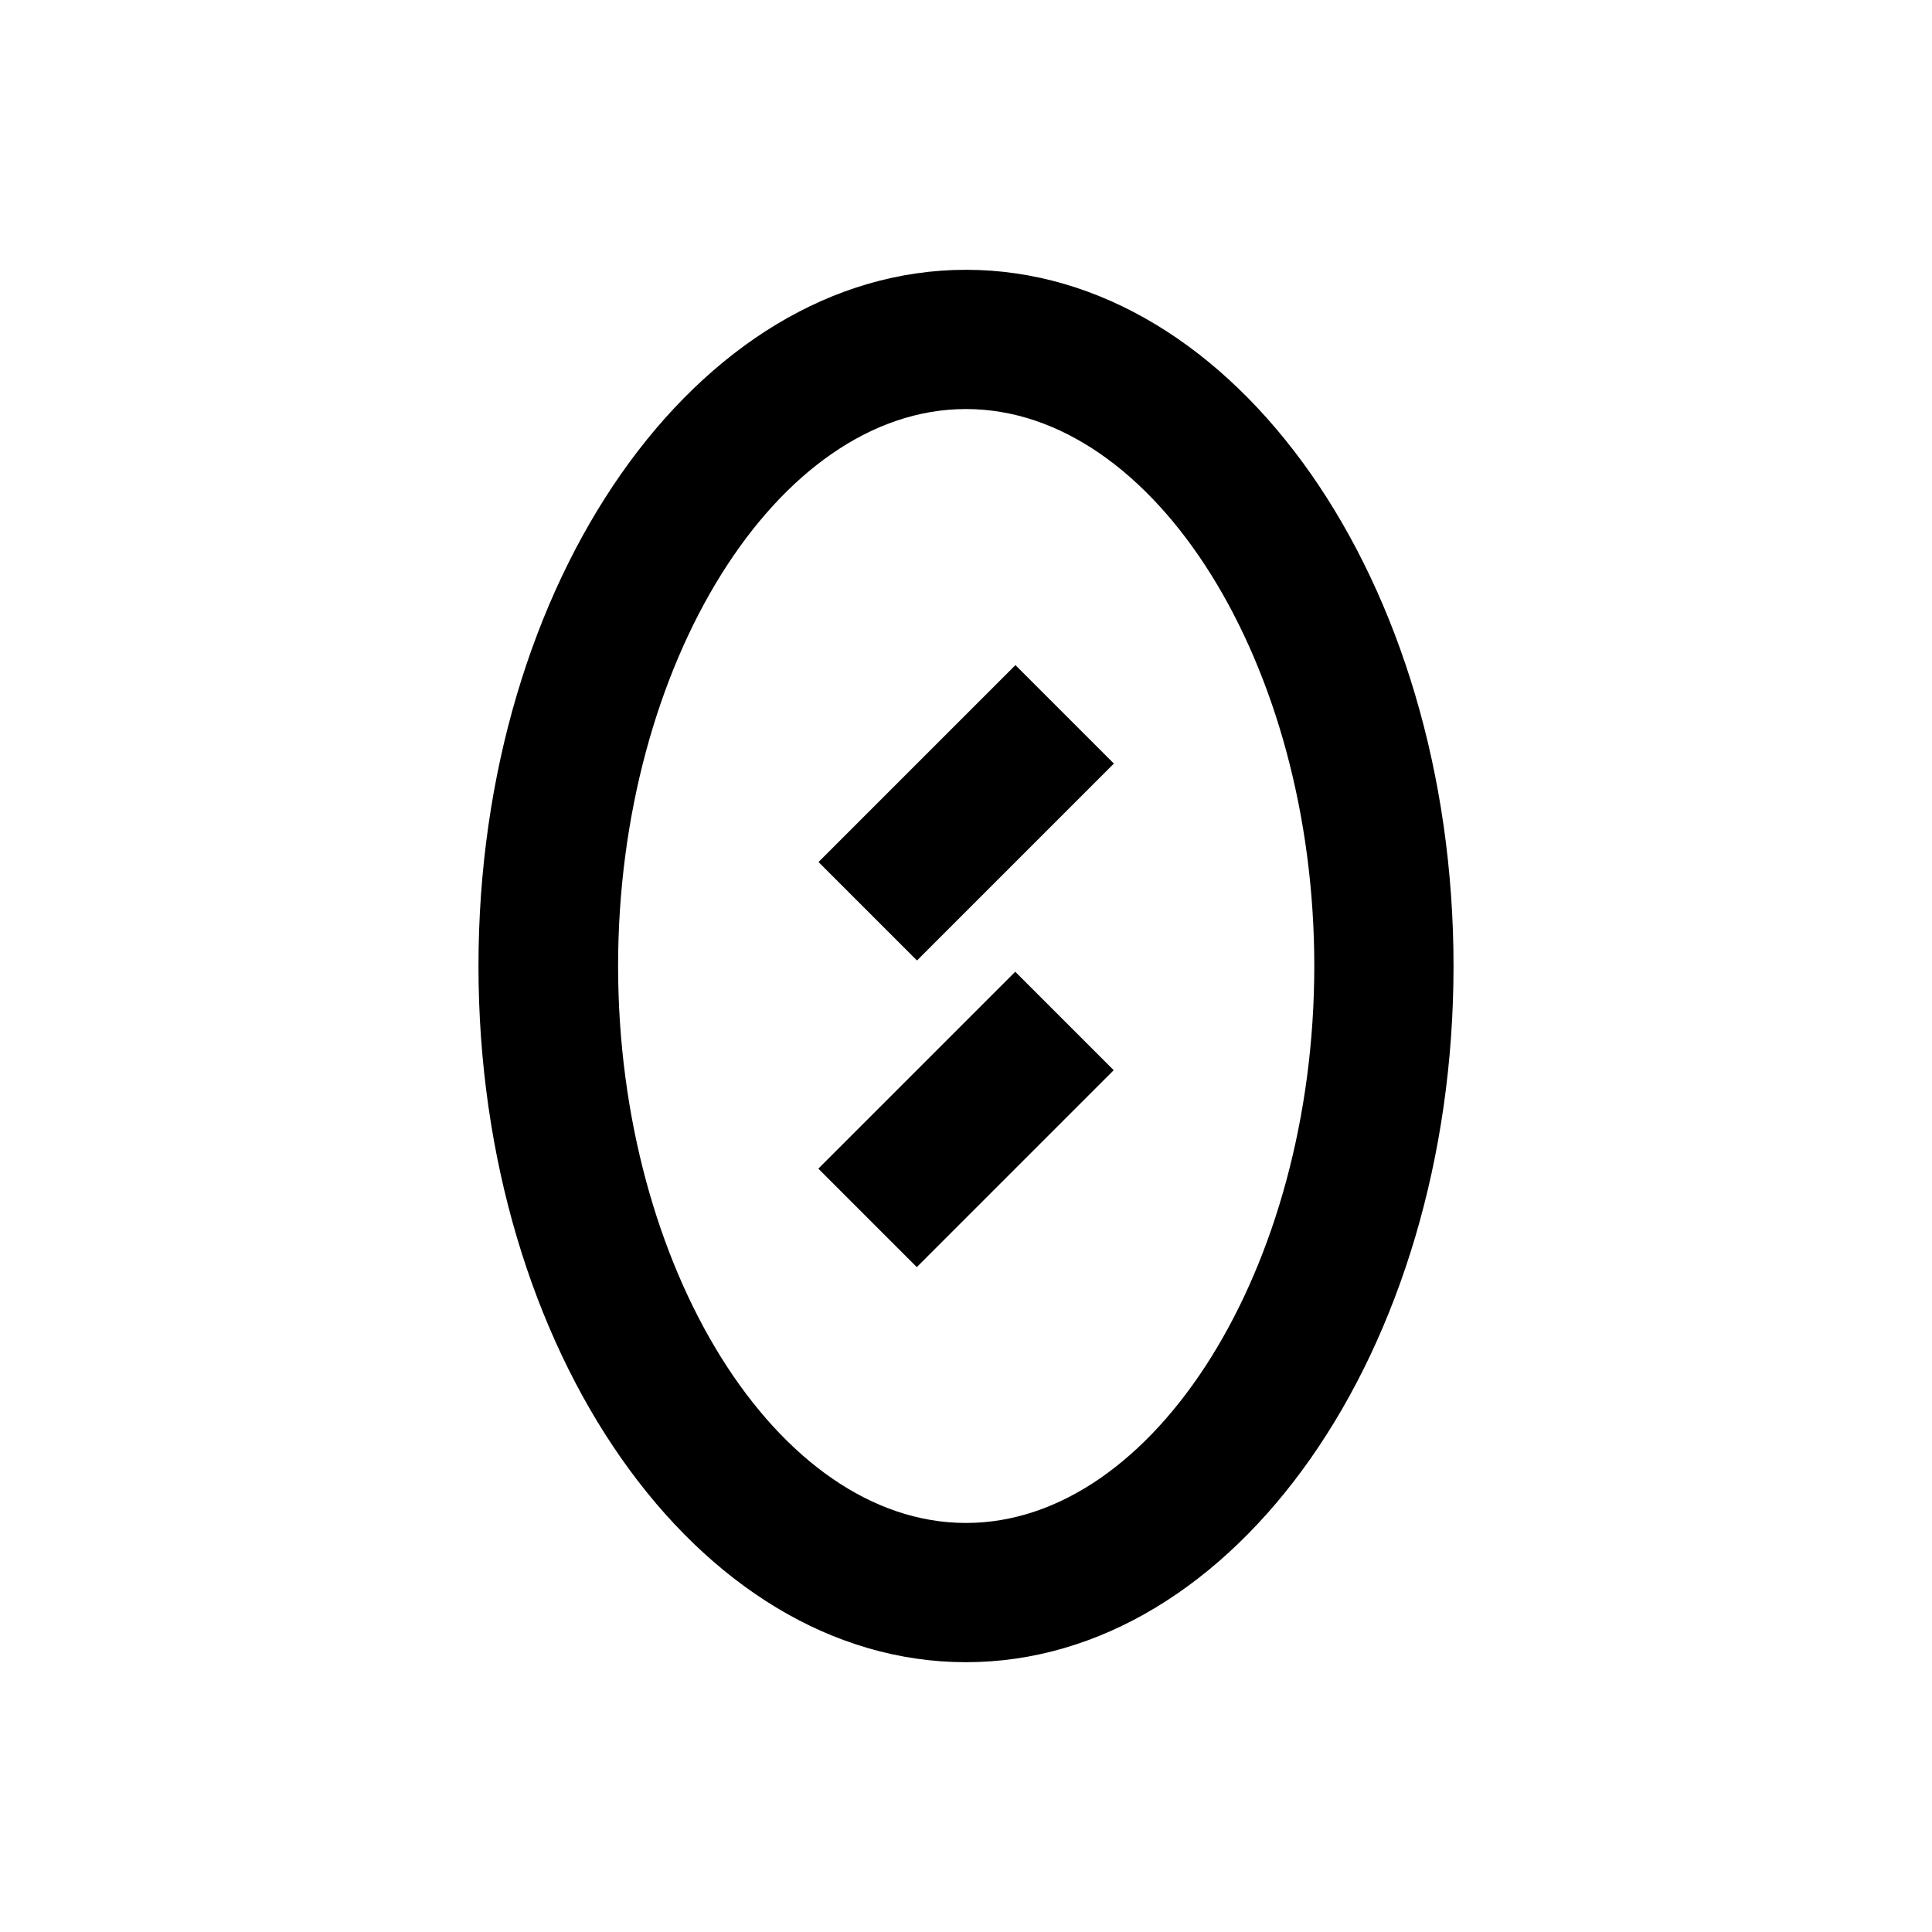
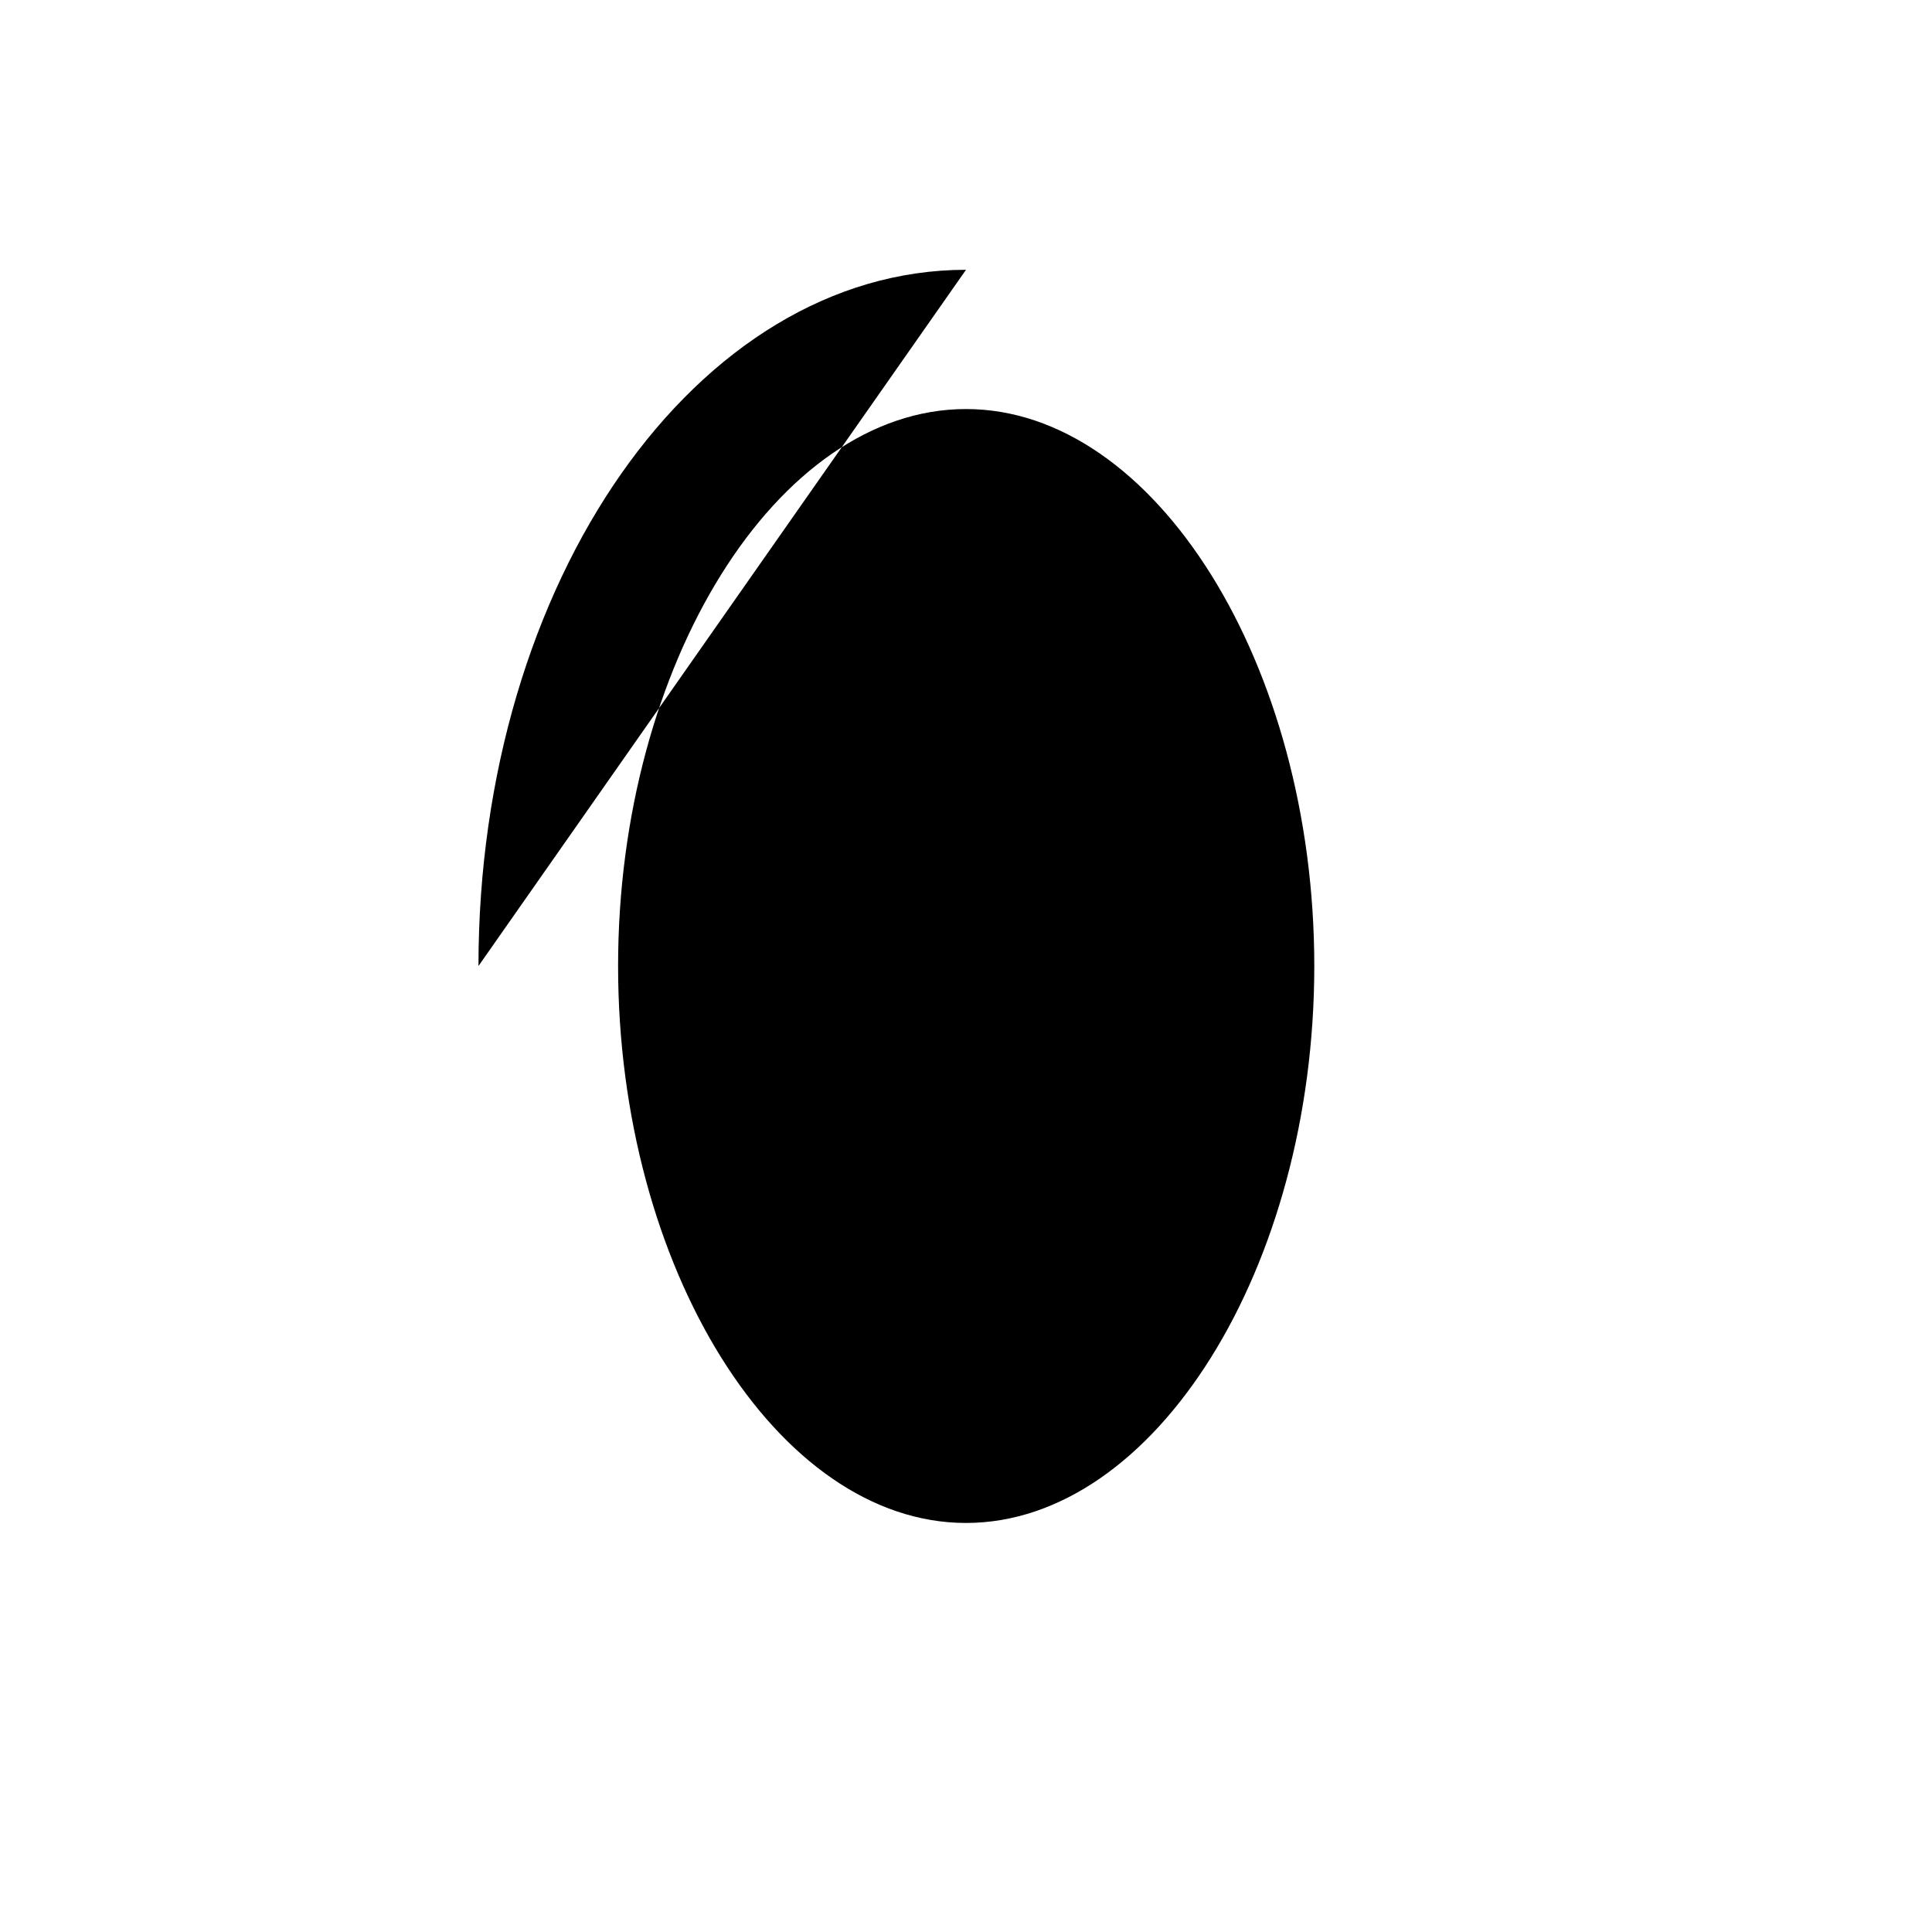
<svg xmlns="http://www.w3.org/2000/svg" fill="#000000" width="800px" height="800px" version="1.1" viewBox="144 144 512 512">
  <g>
-     <path d="m400 215.5c-71.34 0-129.2 82.559-129.2 184.5s57.859 184.5 129.2 184.5 129.2-82.559 129.2-184.5-57.859-184.5-129.2-184.5zm0 332.1c-49.988 0-92.199-67.602-92.199-147.6s42.215-147.6 92.199-147.6c49.988 0 92.301 67.602 92.301 147.6-0.004 80-42.316 147.6-92.301 147.6z" />
-     <path d="m413.1 320.26 26.094 26.094-52.184 52.184-26.094-26.094z" />
-     <path d="m413.05 401.52 26.094 26.094-52.184 52.184-26.094-26.094z" />
+     <path d="m400 215.5c-71.34 0-129.2 82.559-129.2 184.5zm0 332.1c-49.988 0-92.199-67.602-92.199-147.6s42.215-147.6 92.199-147.6c49.988 0 92.301 67.602 92.301 147.6-0.004 80-42.316 147.6-92.301 147.6z" />
  </g>
</svg>